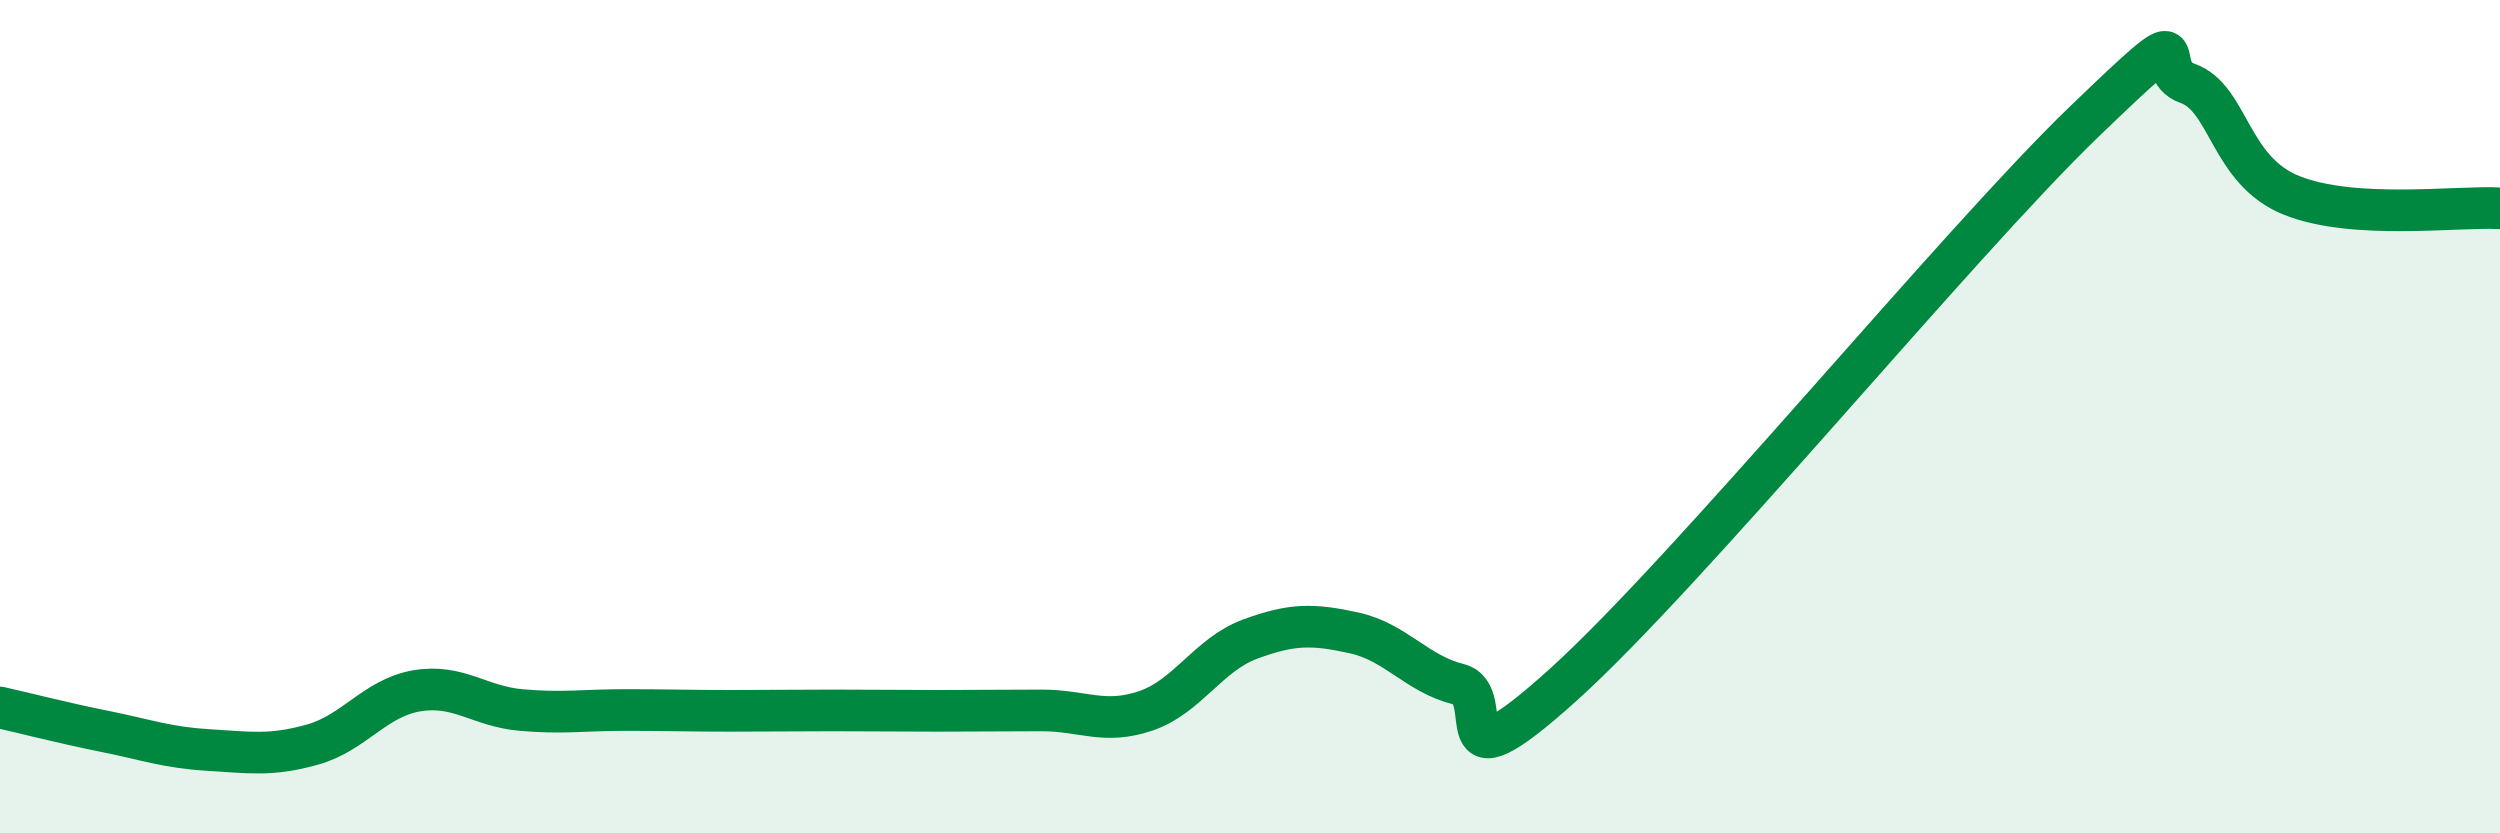
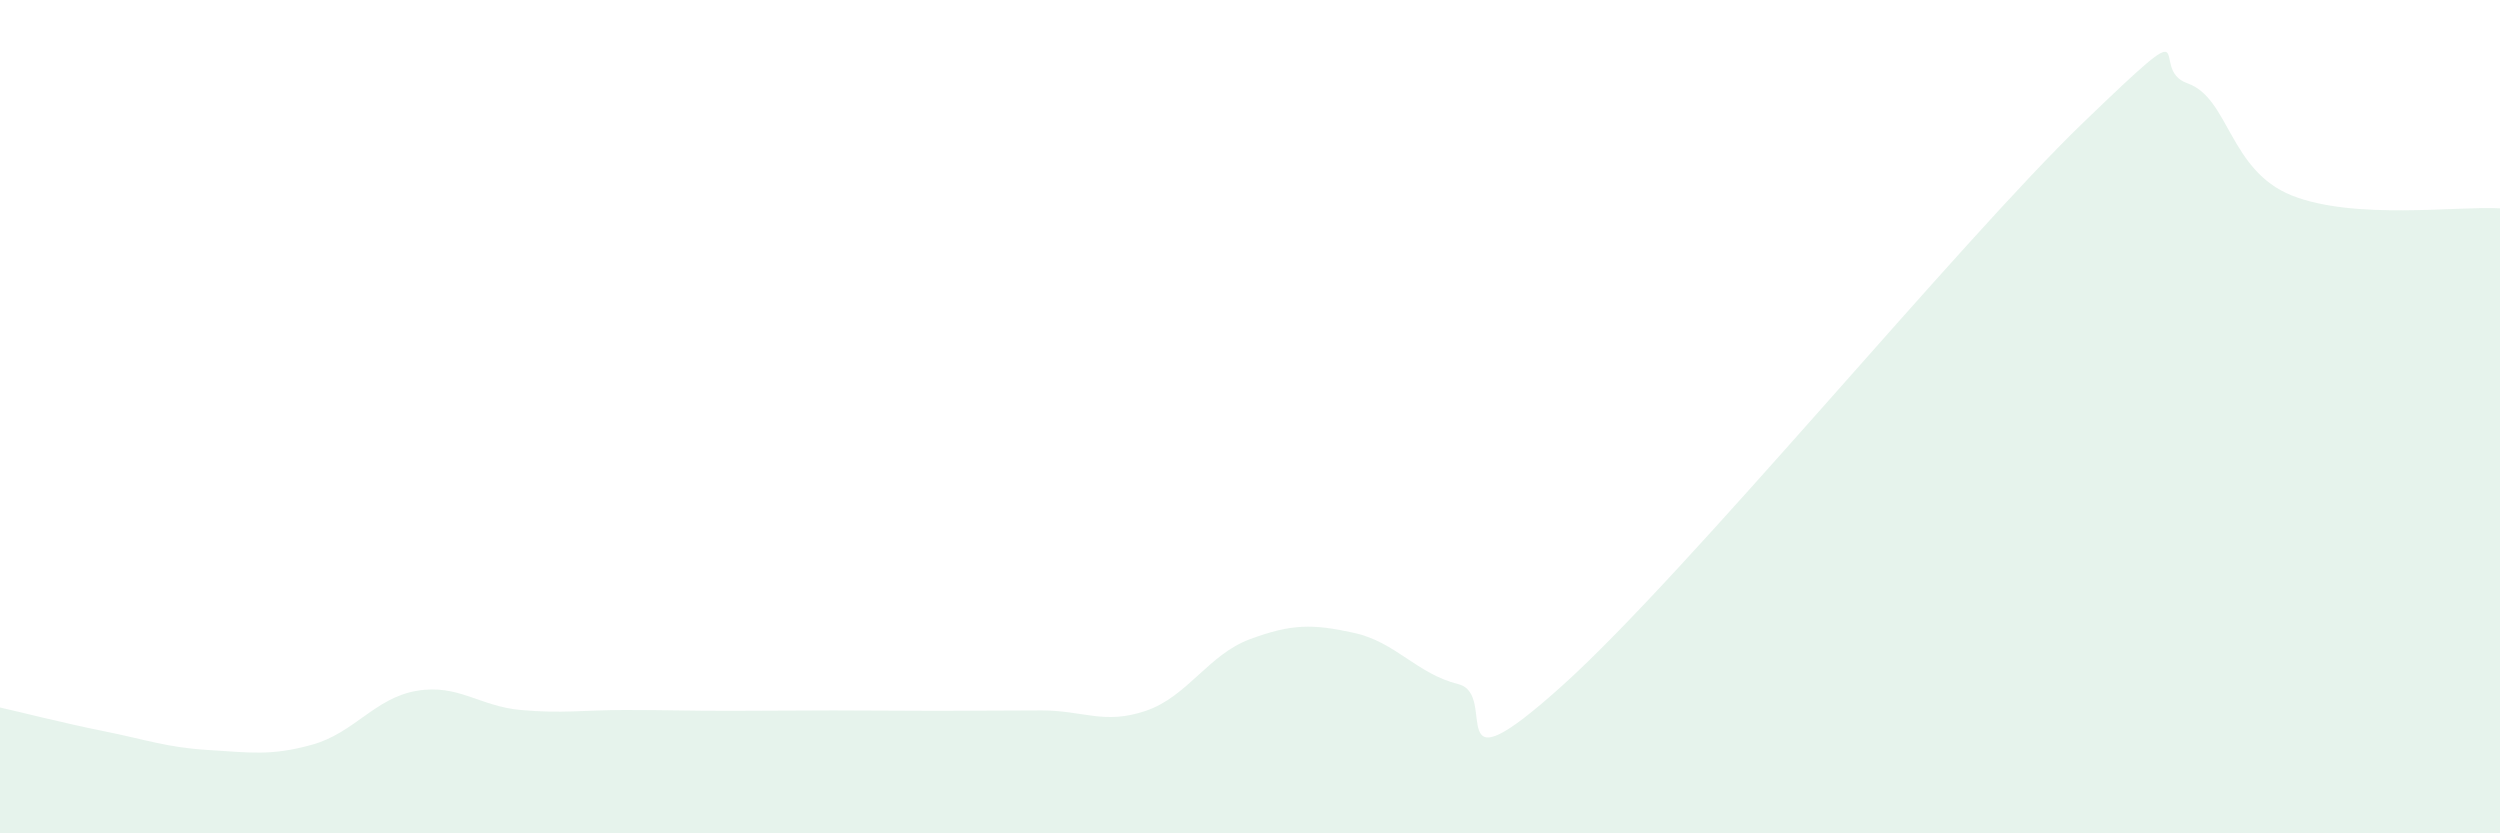
<svg xmlns="http://www.w3.org/2000/svg" width="60" height="20" viewBox="0 0 60 20">
  <path d="M 0,16.98 C 0.5,17.09 1.5,17.35 2.5,17.55 C 3.5,17.75 4,17.94 5,18 C 6,18.06 6.5,18.15 7.5,17.87 C 8.5,17.59 9,16.75 10,16.58 C 11,16.41 11.5,16.95 12.5,17.04 C 13.5,17.13 14,17.04 15,17.04 C 16,17.04 16.5,17.06 17.5,17.06 C 18.5,17.06 19,17.05 20,17.05 C 21,17.05 21.5,17.06 22.5,17.06 C 23.5,17.06 24,17.05 25,17.05 C 26,17.05 26.5,17.4 27.5,17.06 C 28.5,16.72 29,15.71 30,15.34 C 31,14.97 31.5,14.97 32.5,15.19 C 33.5,15.41 34,16.17 35,16.42 C 36,16.67 34.5,19.15 37.5,16.45 C 40.5,13.75 47,5.83 50,2.94 C 53,0.05 51.5,1.65 52.5,2 C 53.5,2.35 53.5,4.09 55,4.69 C 56.5,5.29 59,4.94 60,5L60 20L0 20Z" fill="#008740" opacity="0.1" stroke-linecap="round" stroke-linejoin="round" />
-   <path d="M 0,16.98 C 0.5,17.09 1.5,17.35 2.5,17.55 C 3.5,17.75 4,17.94 5,18 C 6,18.06 6.5,18.15 7.5,17.87 C 8.5,17.59 9,16.75 10,16.58 C 11,16.41 11.5,16.95 12.5,17.04 C 13.5,17.13 14,17.04 15,17.04 C 16,17.04 16.5,17.06 17.5,17.06 C 18.5,17.06 19,17.05 20,17.05 C 21,17.05 21.5,17.06 22.5,17.06 C 23.5,17.06 24,17.05 25,17.05 C 26,17.05 26.5,17.4 27.5,17.06 C 28.5,16.72 29,15.71 30,15.34 C 31,14.97 31.5,14.97 32.5,15.19 C 33.5,15.41 34,16.17 35,16.42 C 36,16.67 34.5,19.15 37.5,16.45 C 40.5,13.75 47,5.83 50,2.94 C 53,0.05 51.5,1.65 52.5,2 C 53.5,2.35 53.5,4.09 55,4.69 C 56.5,5.29 59,4.94 60,5" stroke="#008740" stroke-width="1" fill="none" stroke-linecap="round" stroke-linejoin="round" />
</svg>